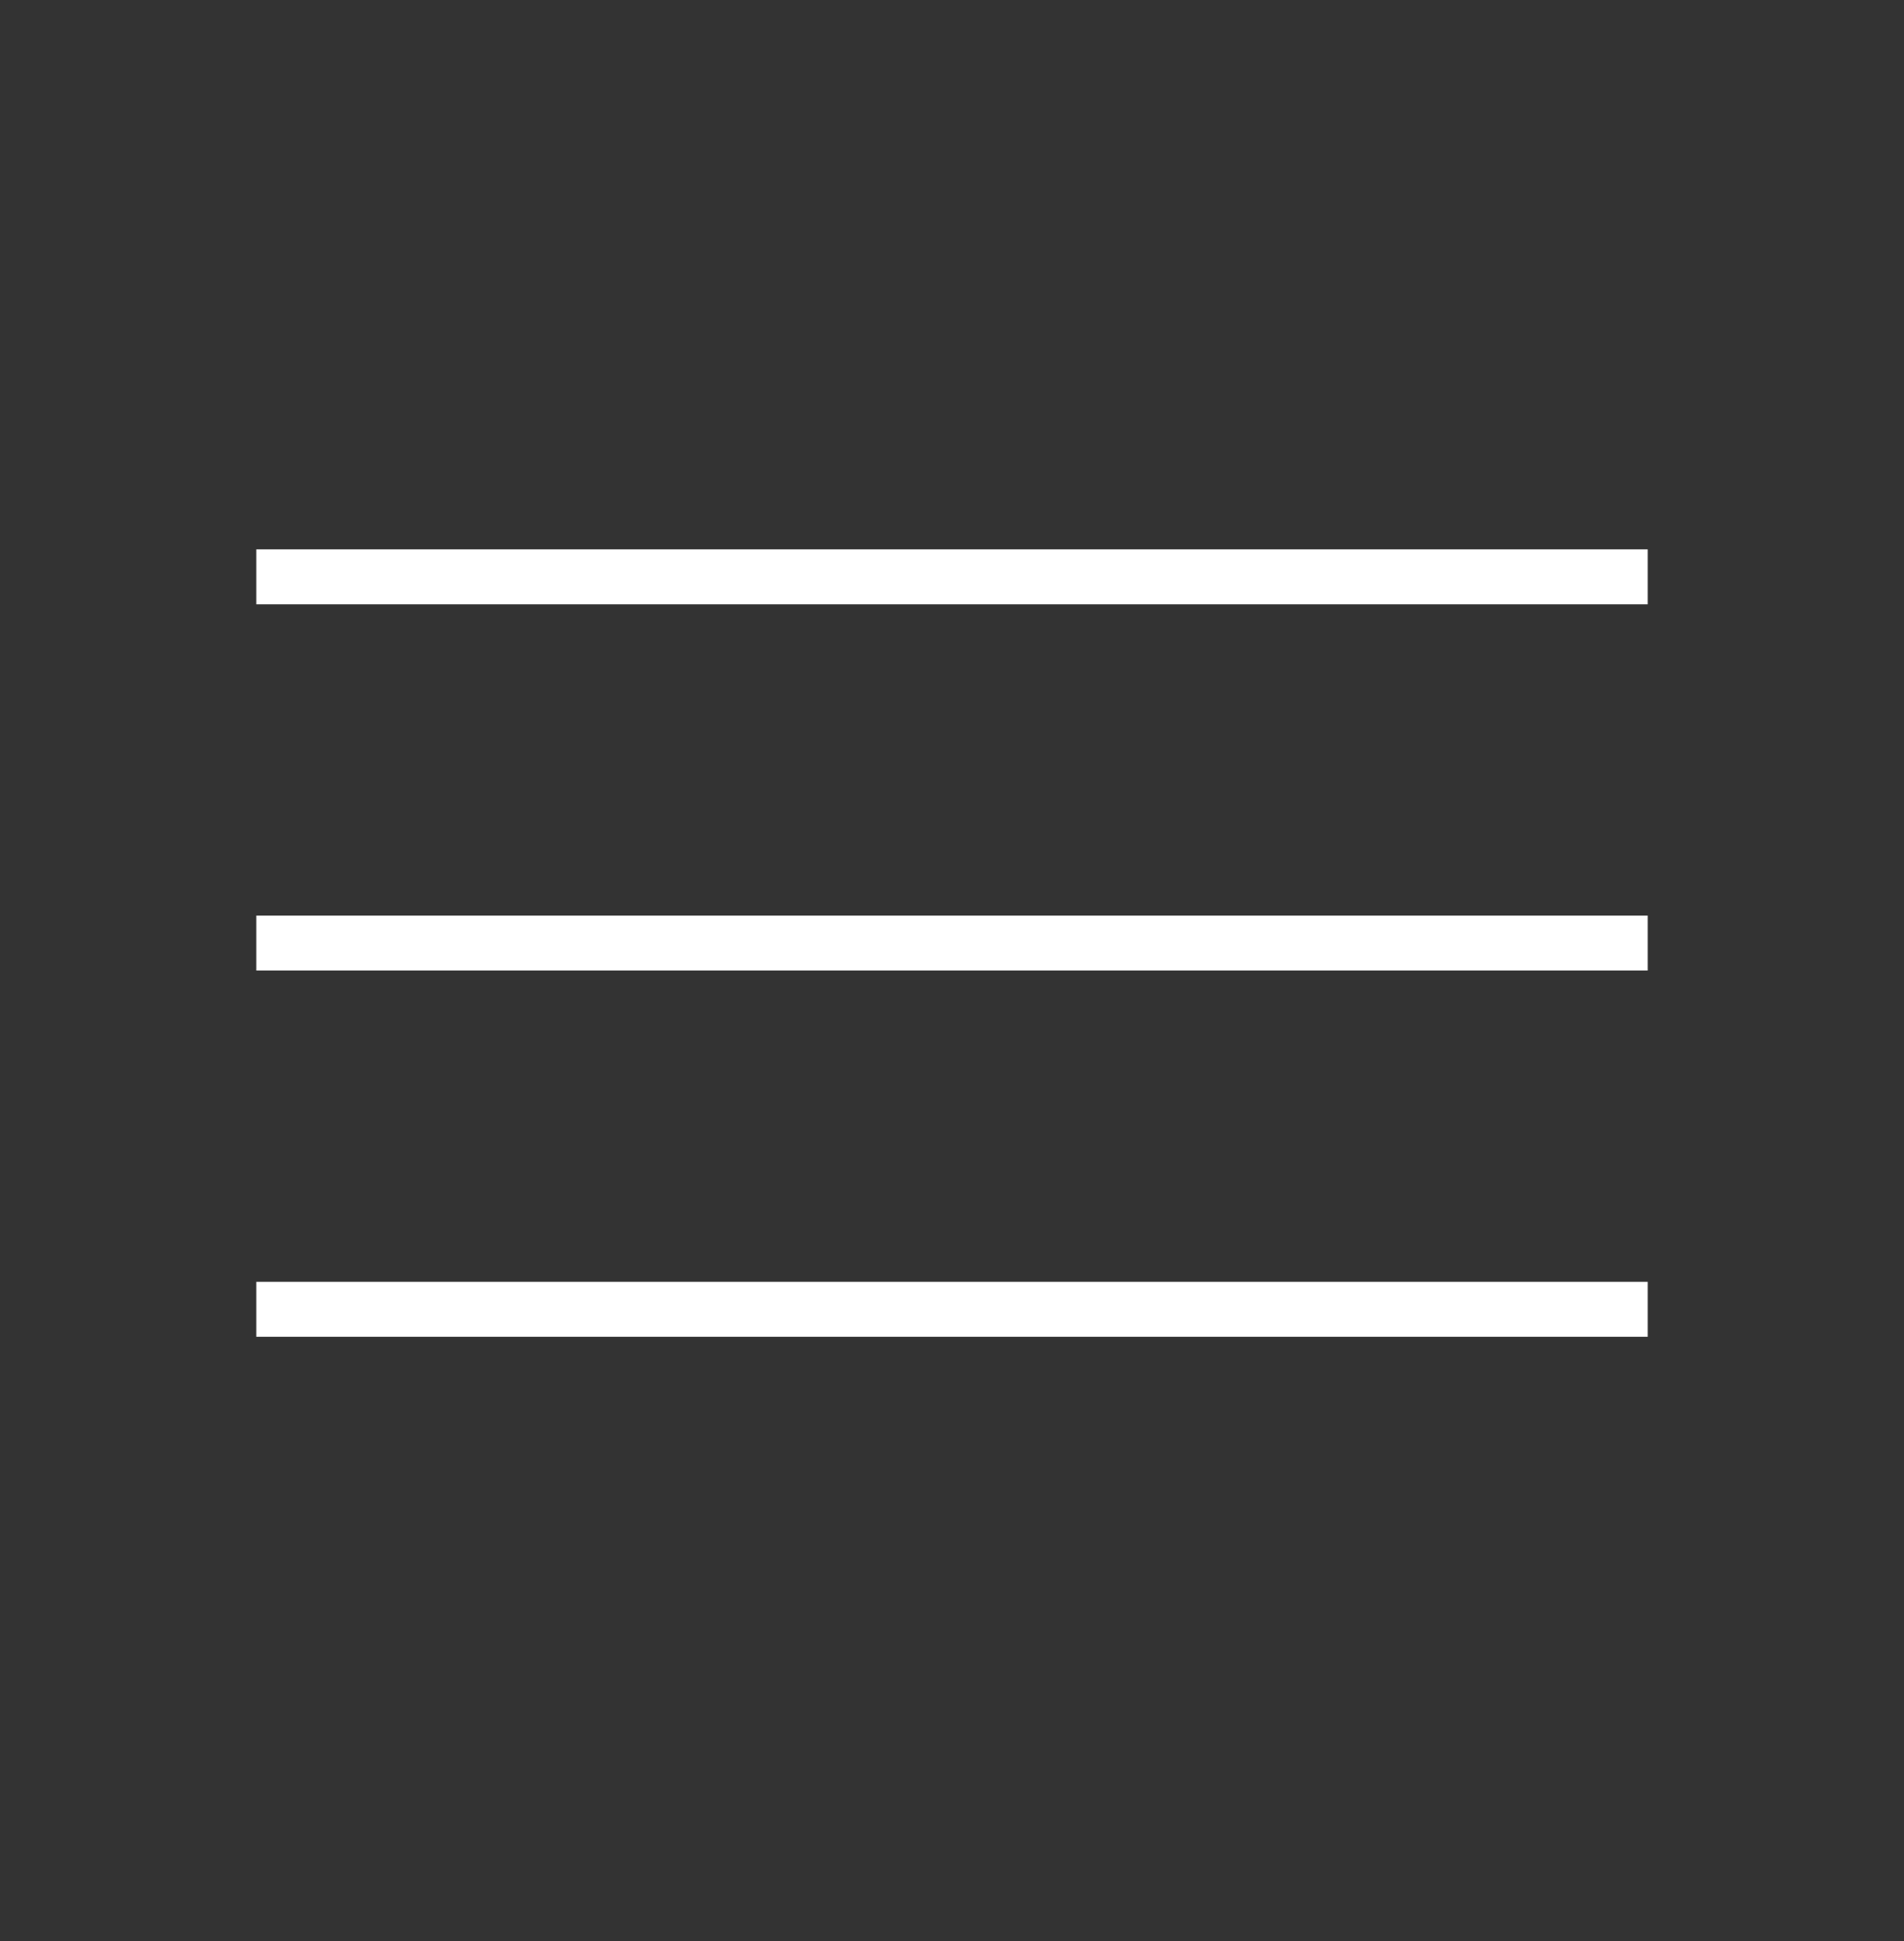
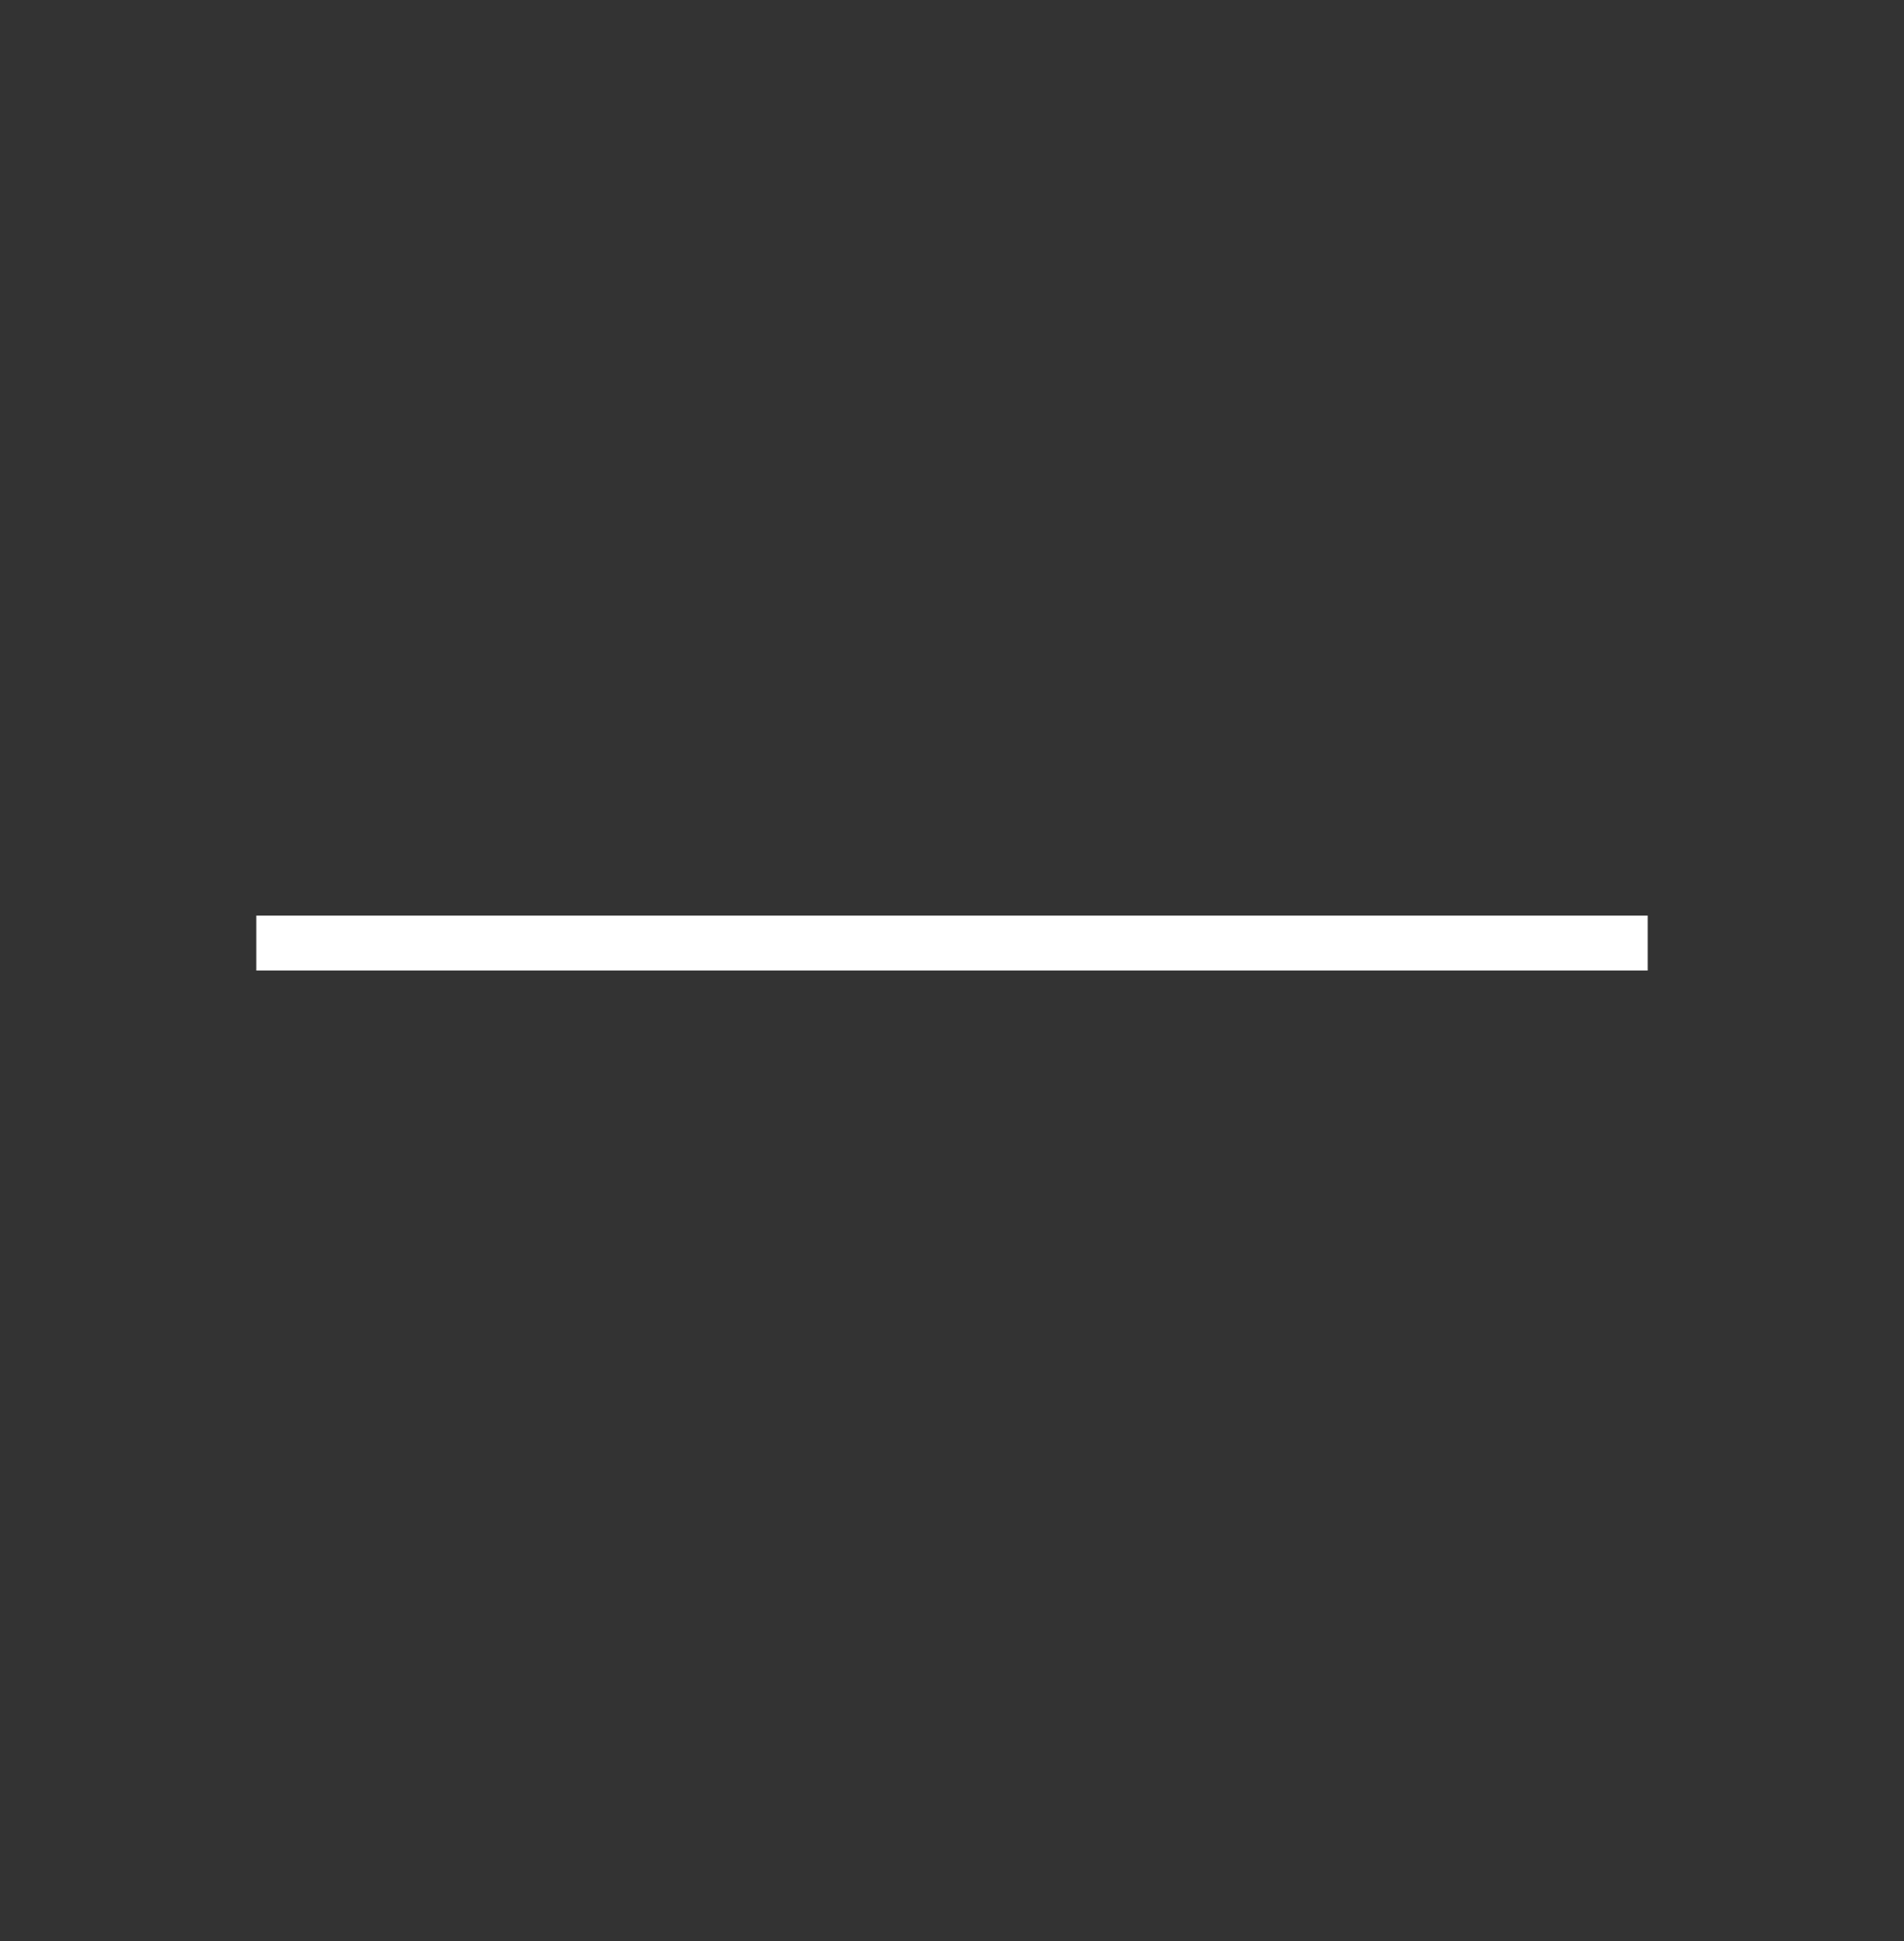
<svg xmlns="http://www.w3.org/2000/svg" width="52" height="53" viewBox="0 0 52 53" fill="none">
  <rect x="0" y="0" width="52" height="53" fill="#333333" stroke="none" />
-   <line x1="7" y1="15.75" x2="45" y2="15.75" stroke="white" stroke-width="1.5" />
  <line x1="7" y1="25.75" x2="45" y2="25.75" stroke="white" stroke-width="1.5" />
-   <line x1="7" y1="35.75" x2="45" y2="35.75" stroke="white" stroke-width="1.5" />
</svg>